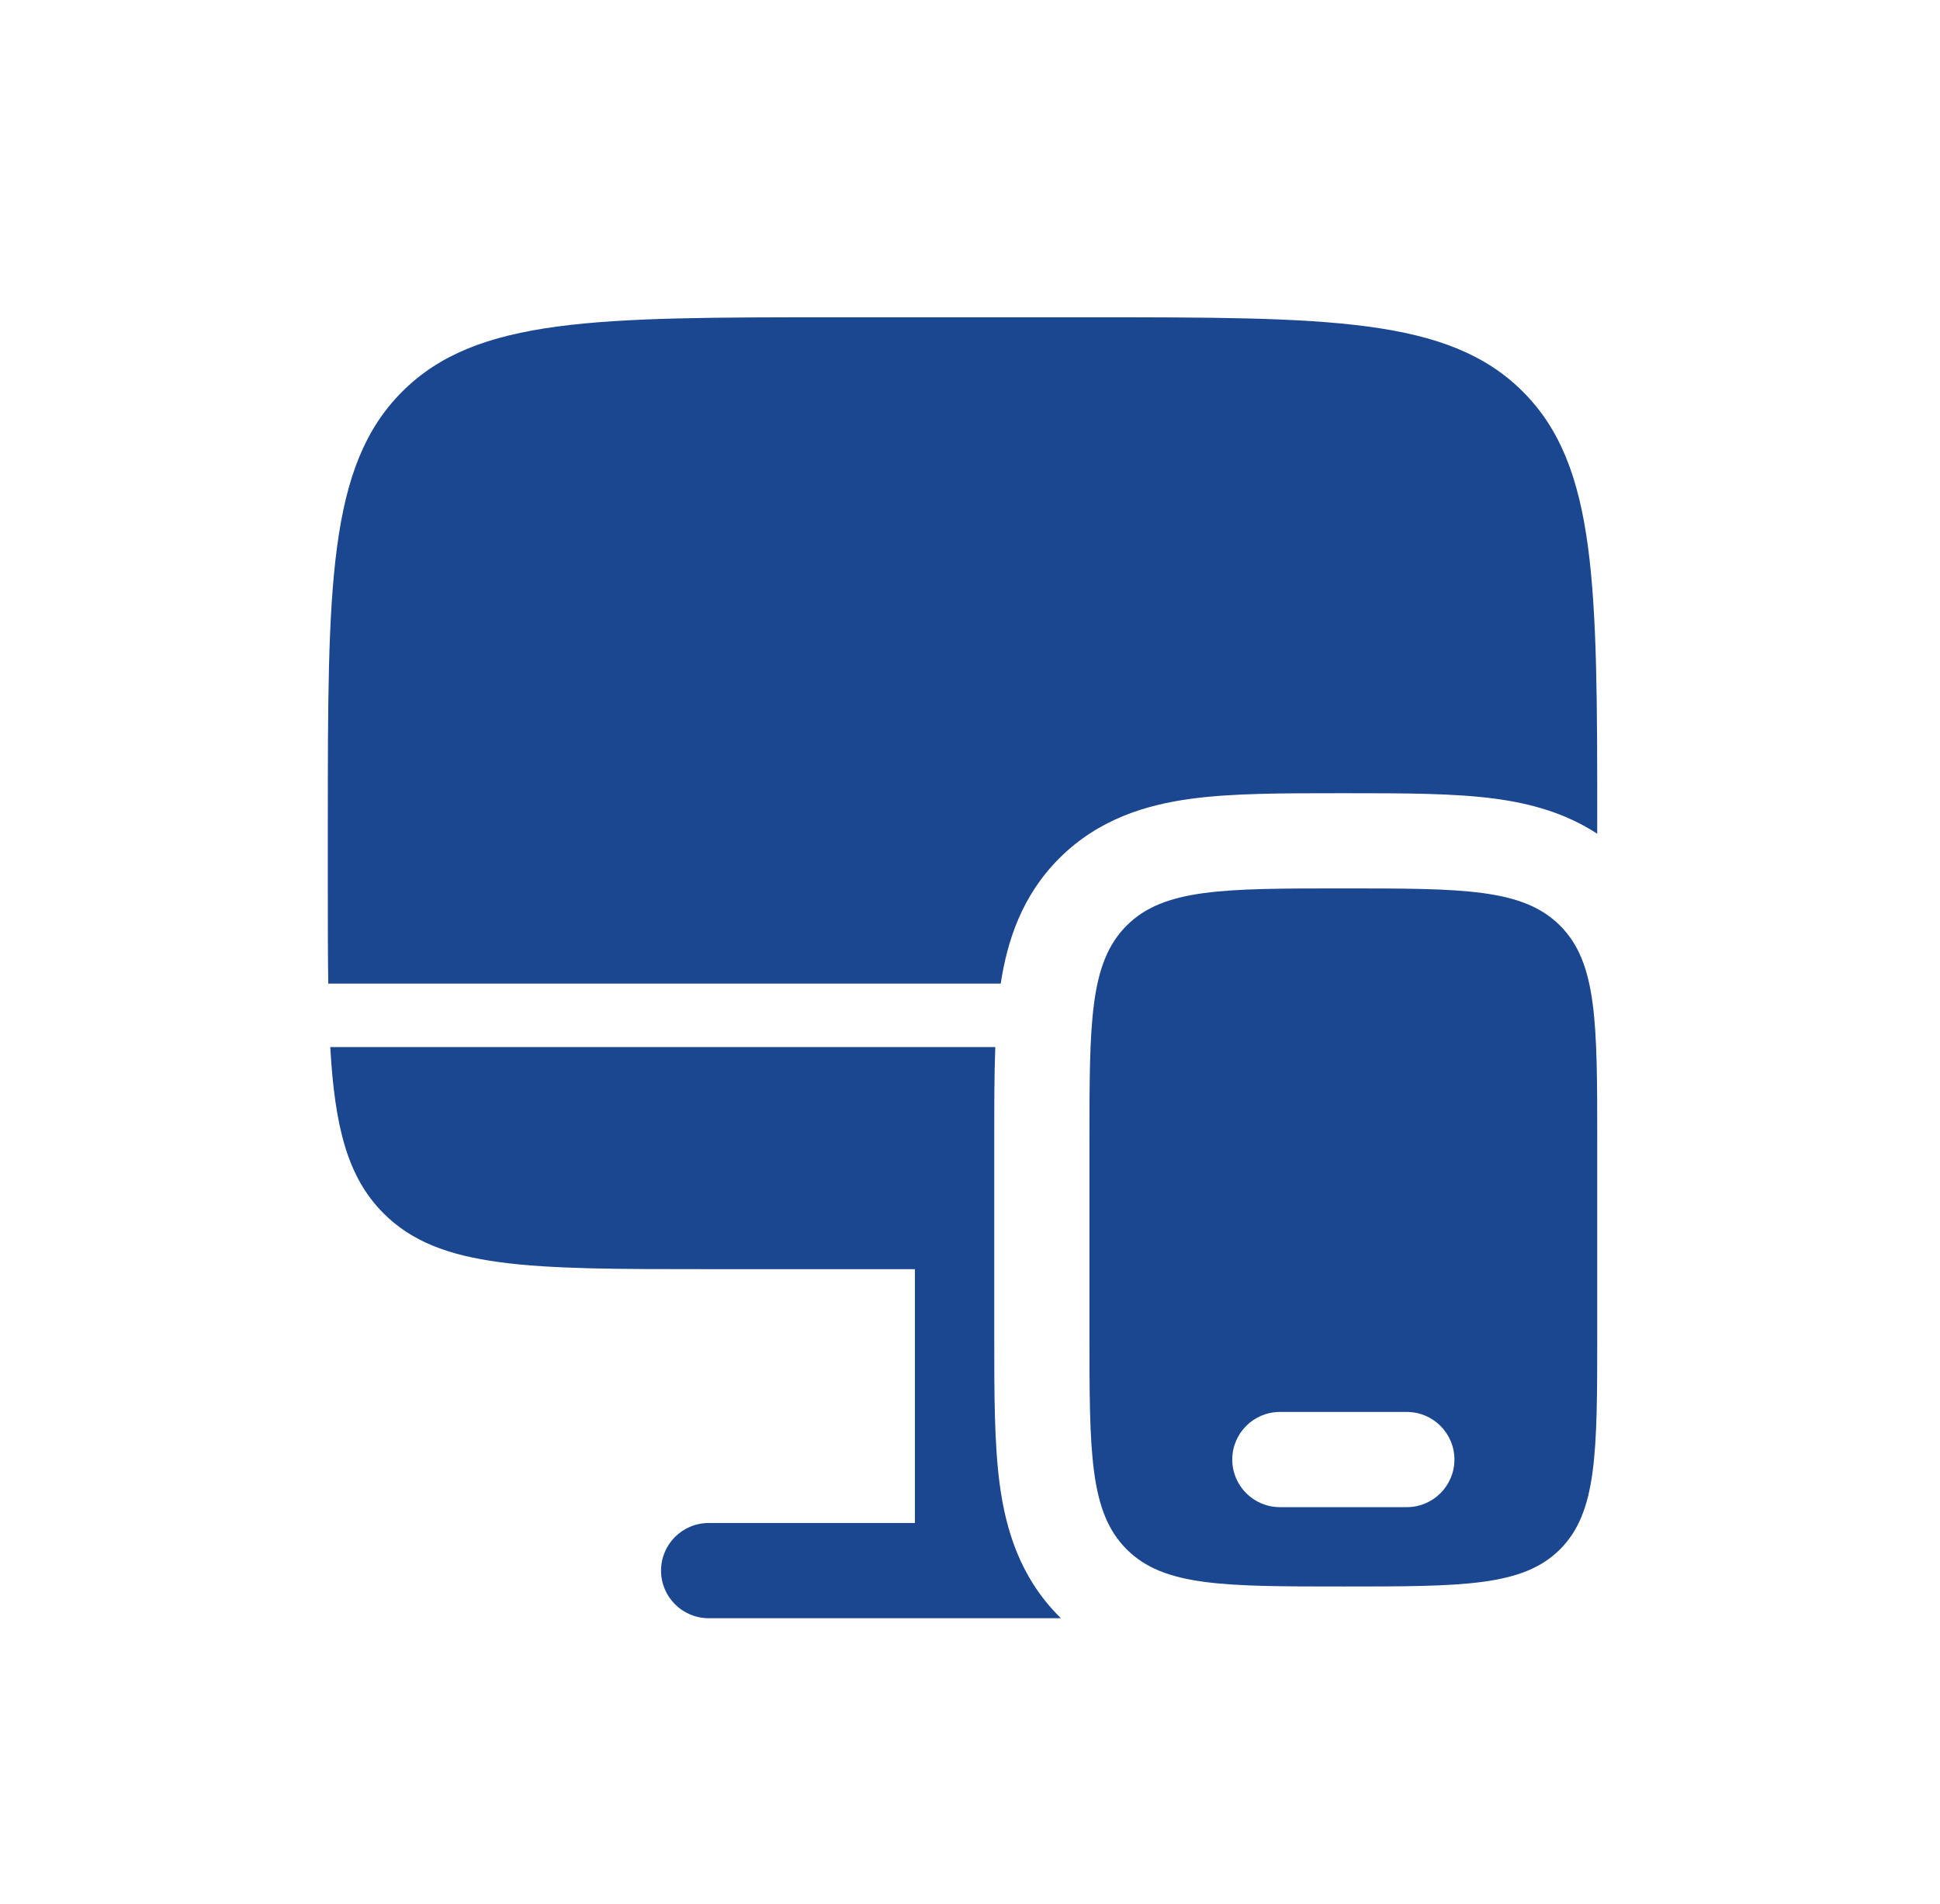
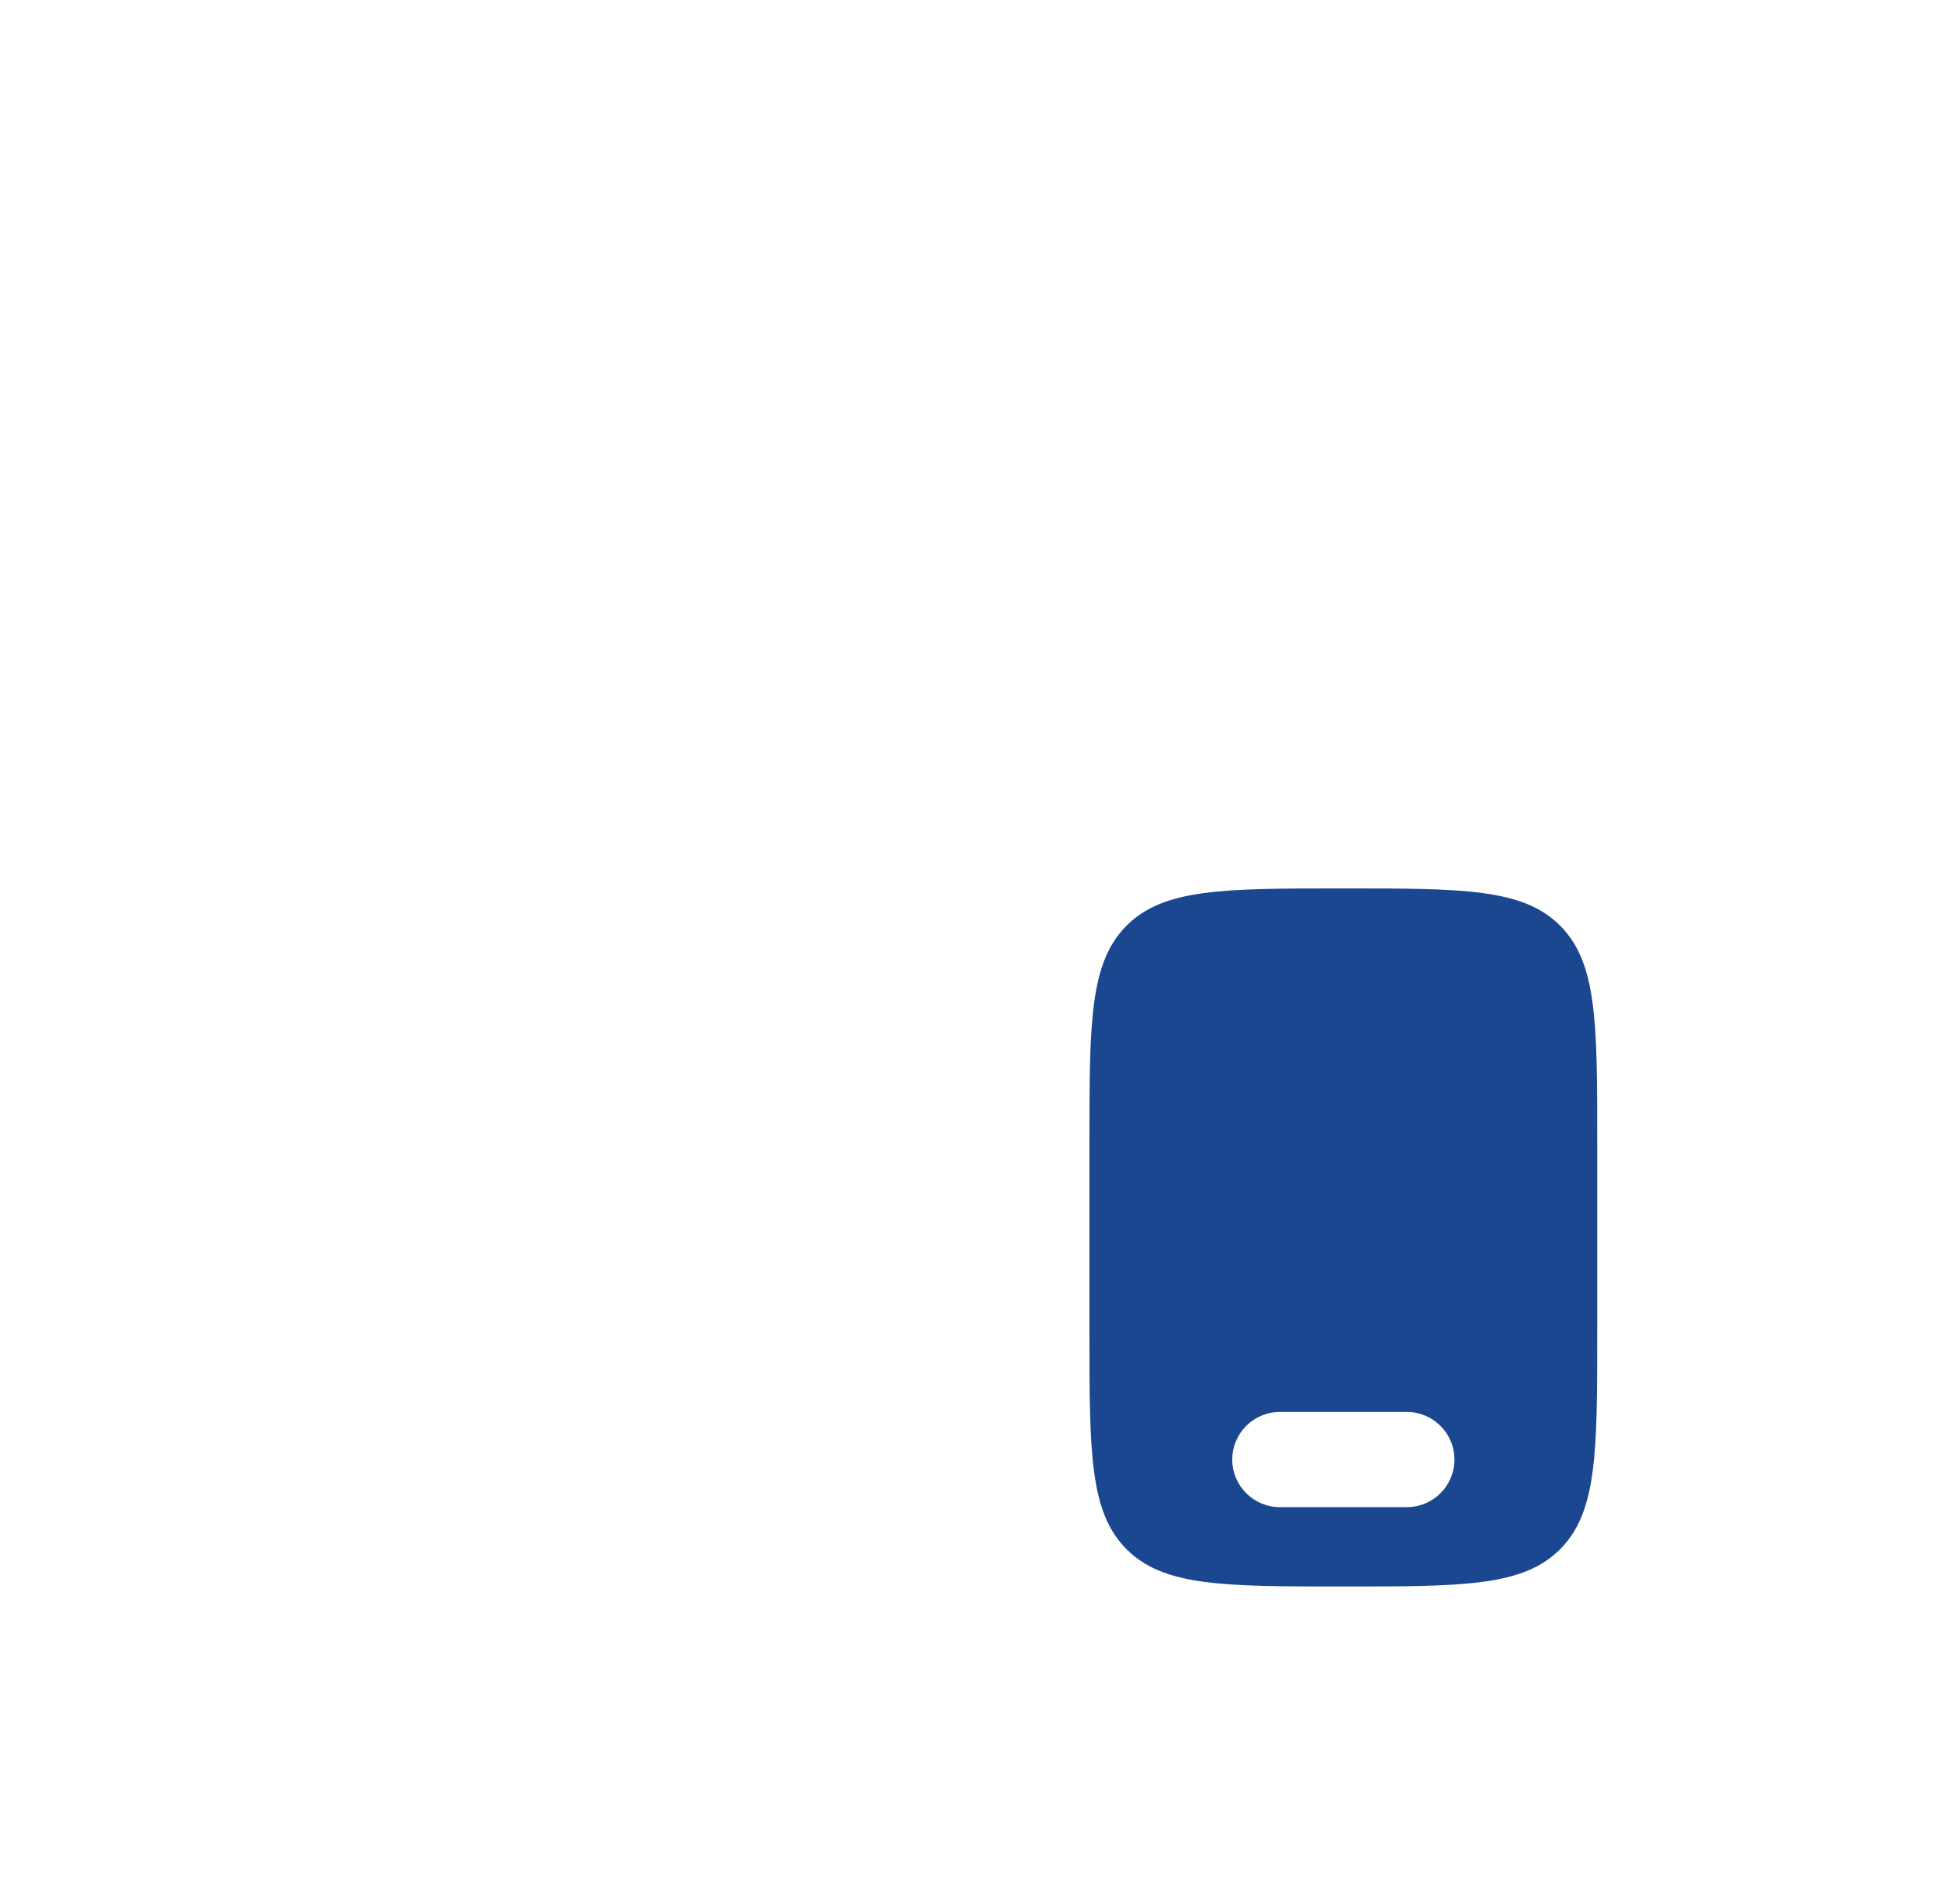
<svg xmlns="http://www.w3.org/2000/svg" width="54" height="53" viewBox="0 0 54 53" fill="none">
-   <path d="M30.325 8.833H23.259C16.596 8.833 13.265 8.833 11.195 10.903C9.125 12.973 9.125 16.304 9.125 22.967V24.733C9.125 25.708 9.125 26.587 9.137 27.383H27.855C28.038 26.183 28.448 24.932 29.486 23.894C30.578 22.802 31.906 22.405 33.162 22.236C34.302 22.083 35.705 22.083 37.234 22.083H37.55C39.079 22.083 40.481 22.083 41.622 22.236C42.571 22.364 43.561 22.622 44.459 23.211V22.967C44.459 16.304 44.459 12.973 42.389 10.903C40.319 8.833 36.988 8.833 30.325 8.833Z" fill="#1B4790" />
-   <path d="M10.678 33.781C12.23 35.333 14.728 35.333 19.725 35.333H25.467V42.4H19.725C18.994 42.4 18.4 42.993 18.4 43.725C18.4 44.457 18.994 45.05 19.725 45.05H29.531L29.486 45.006C28.395 43.914 27.997 42.586 27.828 41.33C27.675 40.19 27.675 38.787 27.675 37.258V31.642C27.675 30.761 27.675 29.921 27.704 29.15H9.193C9.318 31.372 9.672 32.775 10.678 33.781Z" fill="#1B4790" />
  <path fill-rule="evenodd" clip-rule="evenodd" d="M44.459 31.8V37.1C44.459 40.431 44.459 42.097 43.424 43.132C42.389 44.167 40.723 44.167 37.392 44.167C34.061 44.167 32.395 44.167 31.36 43.132C30.325 42.097 30.325 40.431 30.325 37.1V31.8C30.325 28.469 30.325 26.803 31.36 25.768C32.395 24.733 34.061 24.733 37.392 24.733C40.723 24.733 42.389 24.733 43.424 25.768C44.459 26.803 44.459 28.469 44.459 31.8ZM34.3 40.633C34.3 39.902 34.894 39.308 35.625 39.308H39.159C39.89 39.308 40.484 39.902 40.484 40.633C40.484 41.365 39.89 41.958 39.159 41.958H35.625C34.894 41.958 34.3 41.365 34.3 40.633Z" fill="#1B4790" />
</svg>